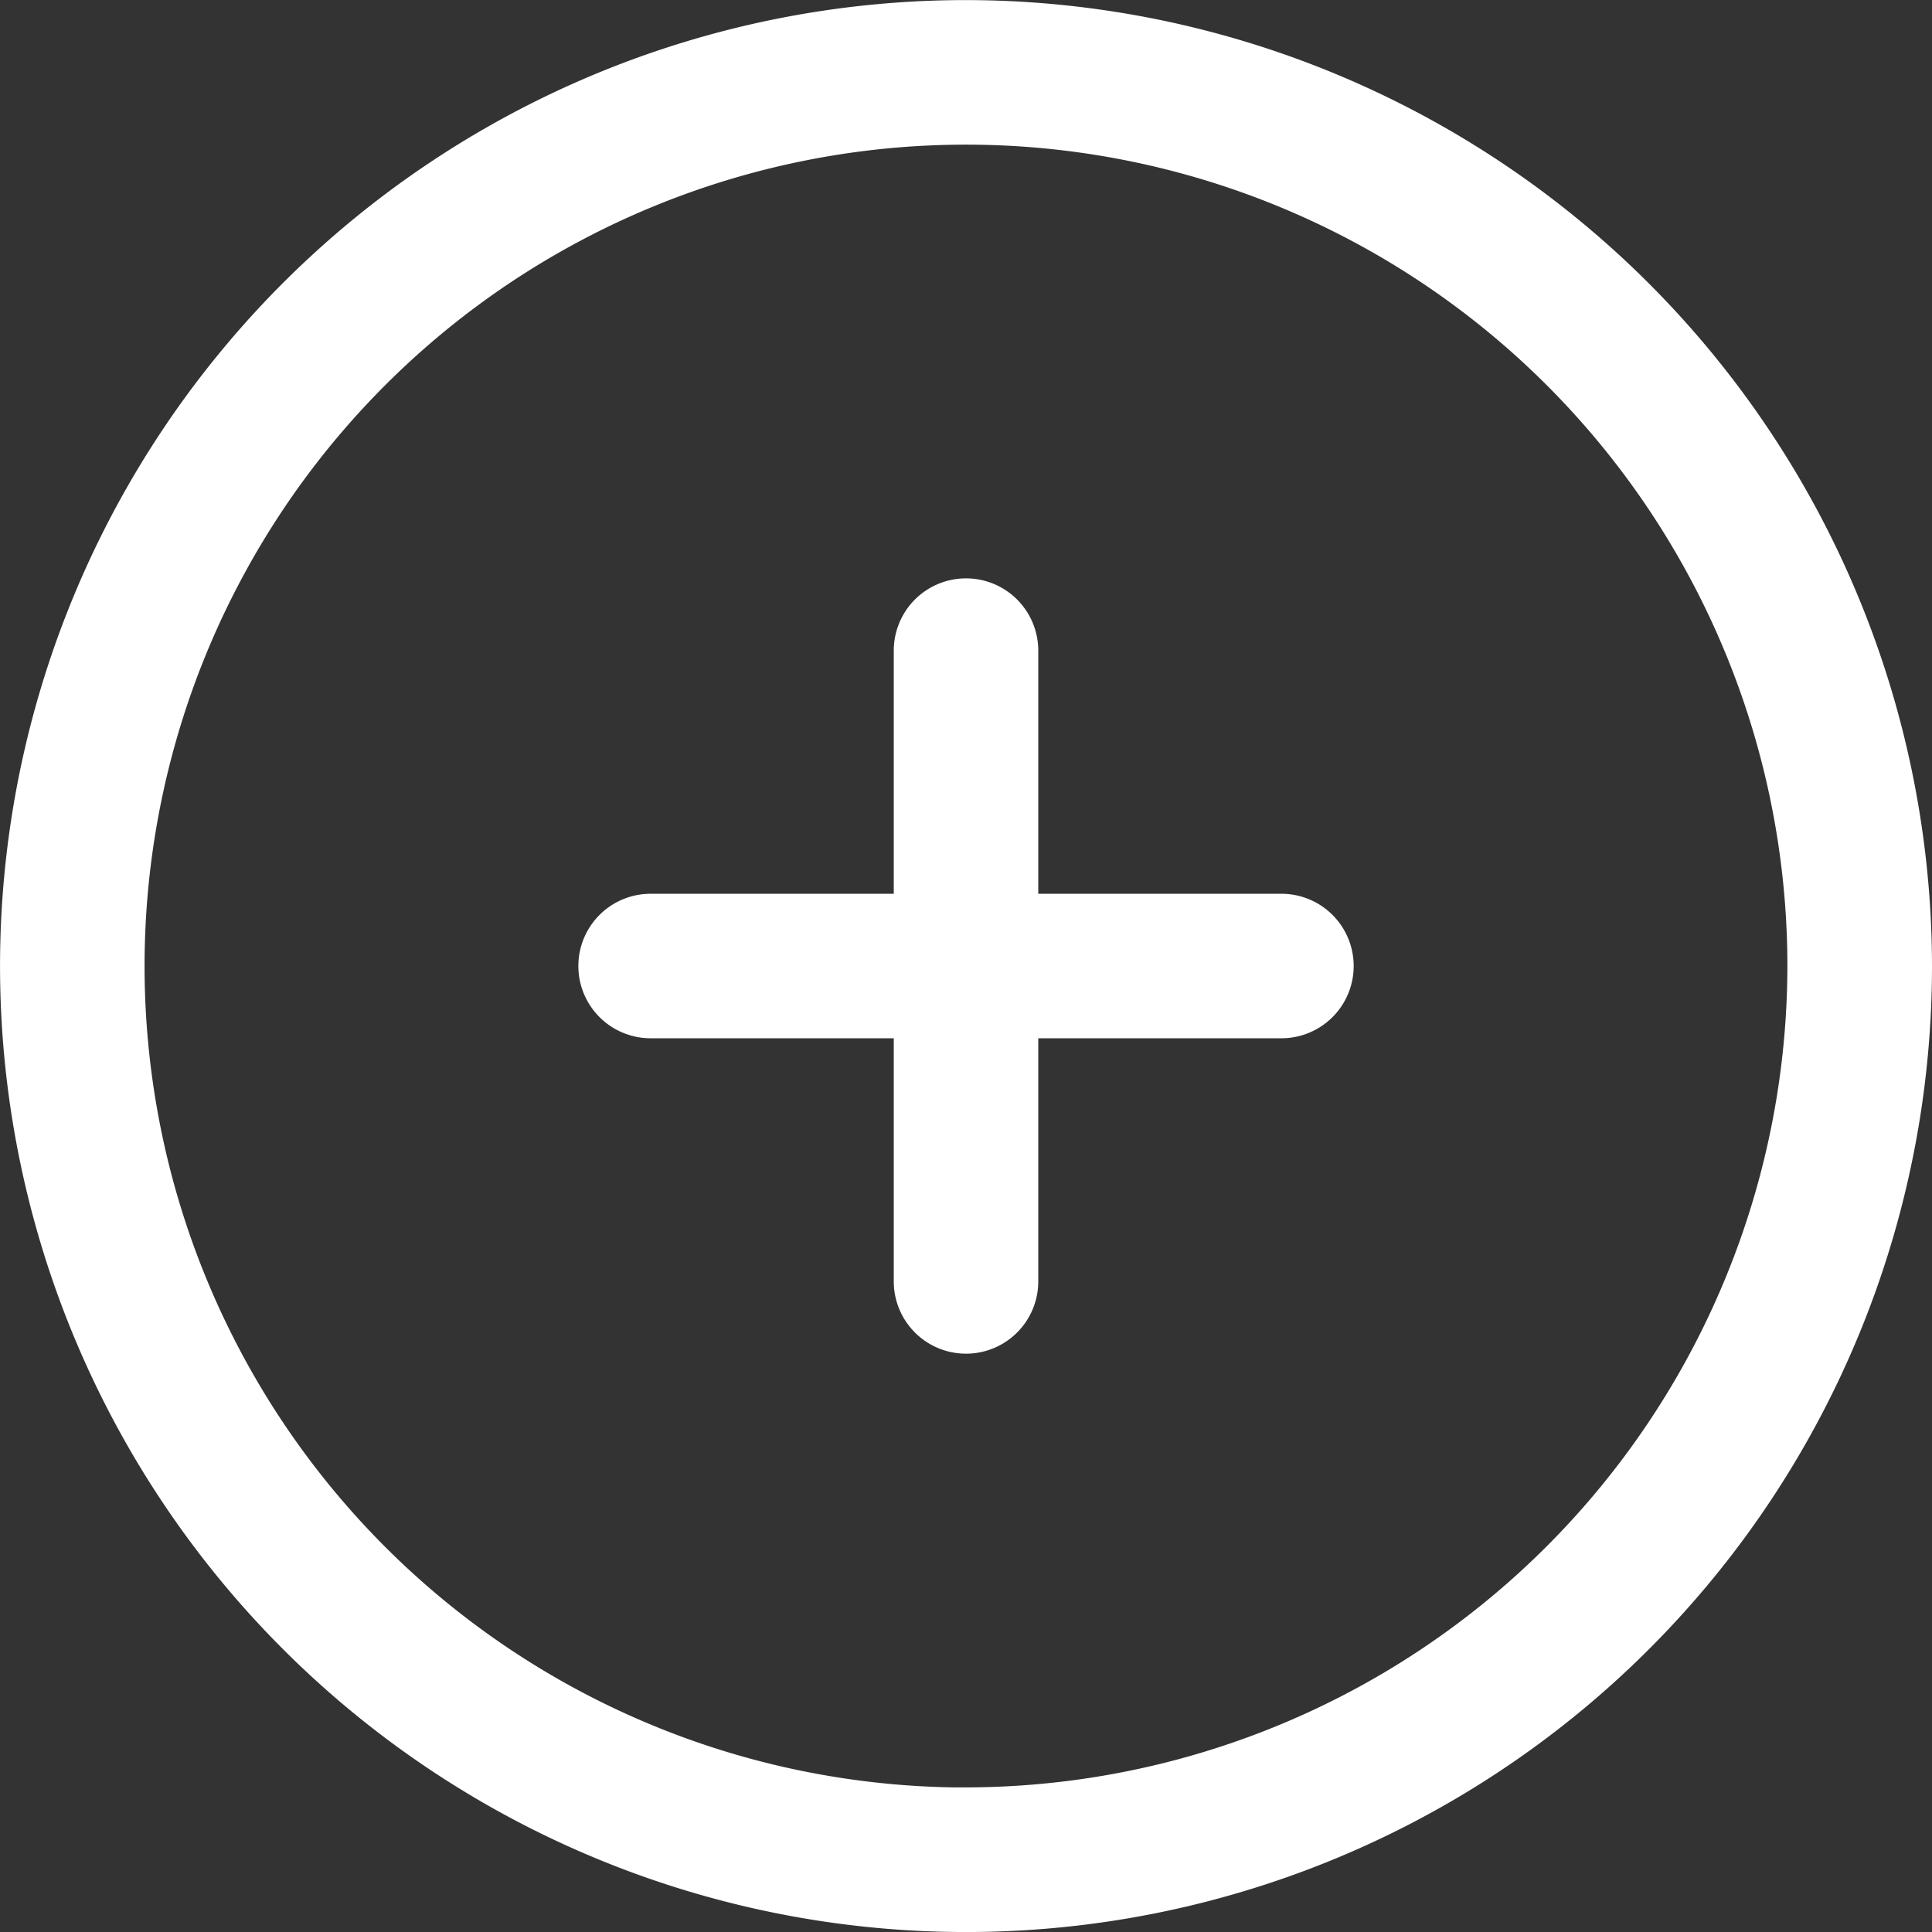
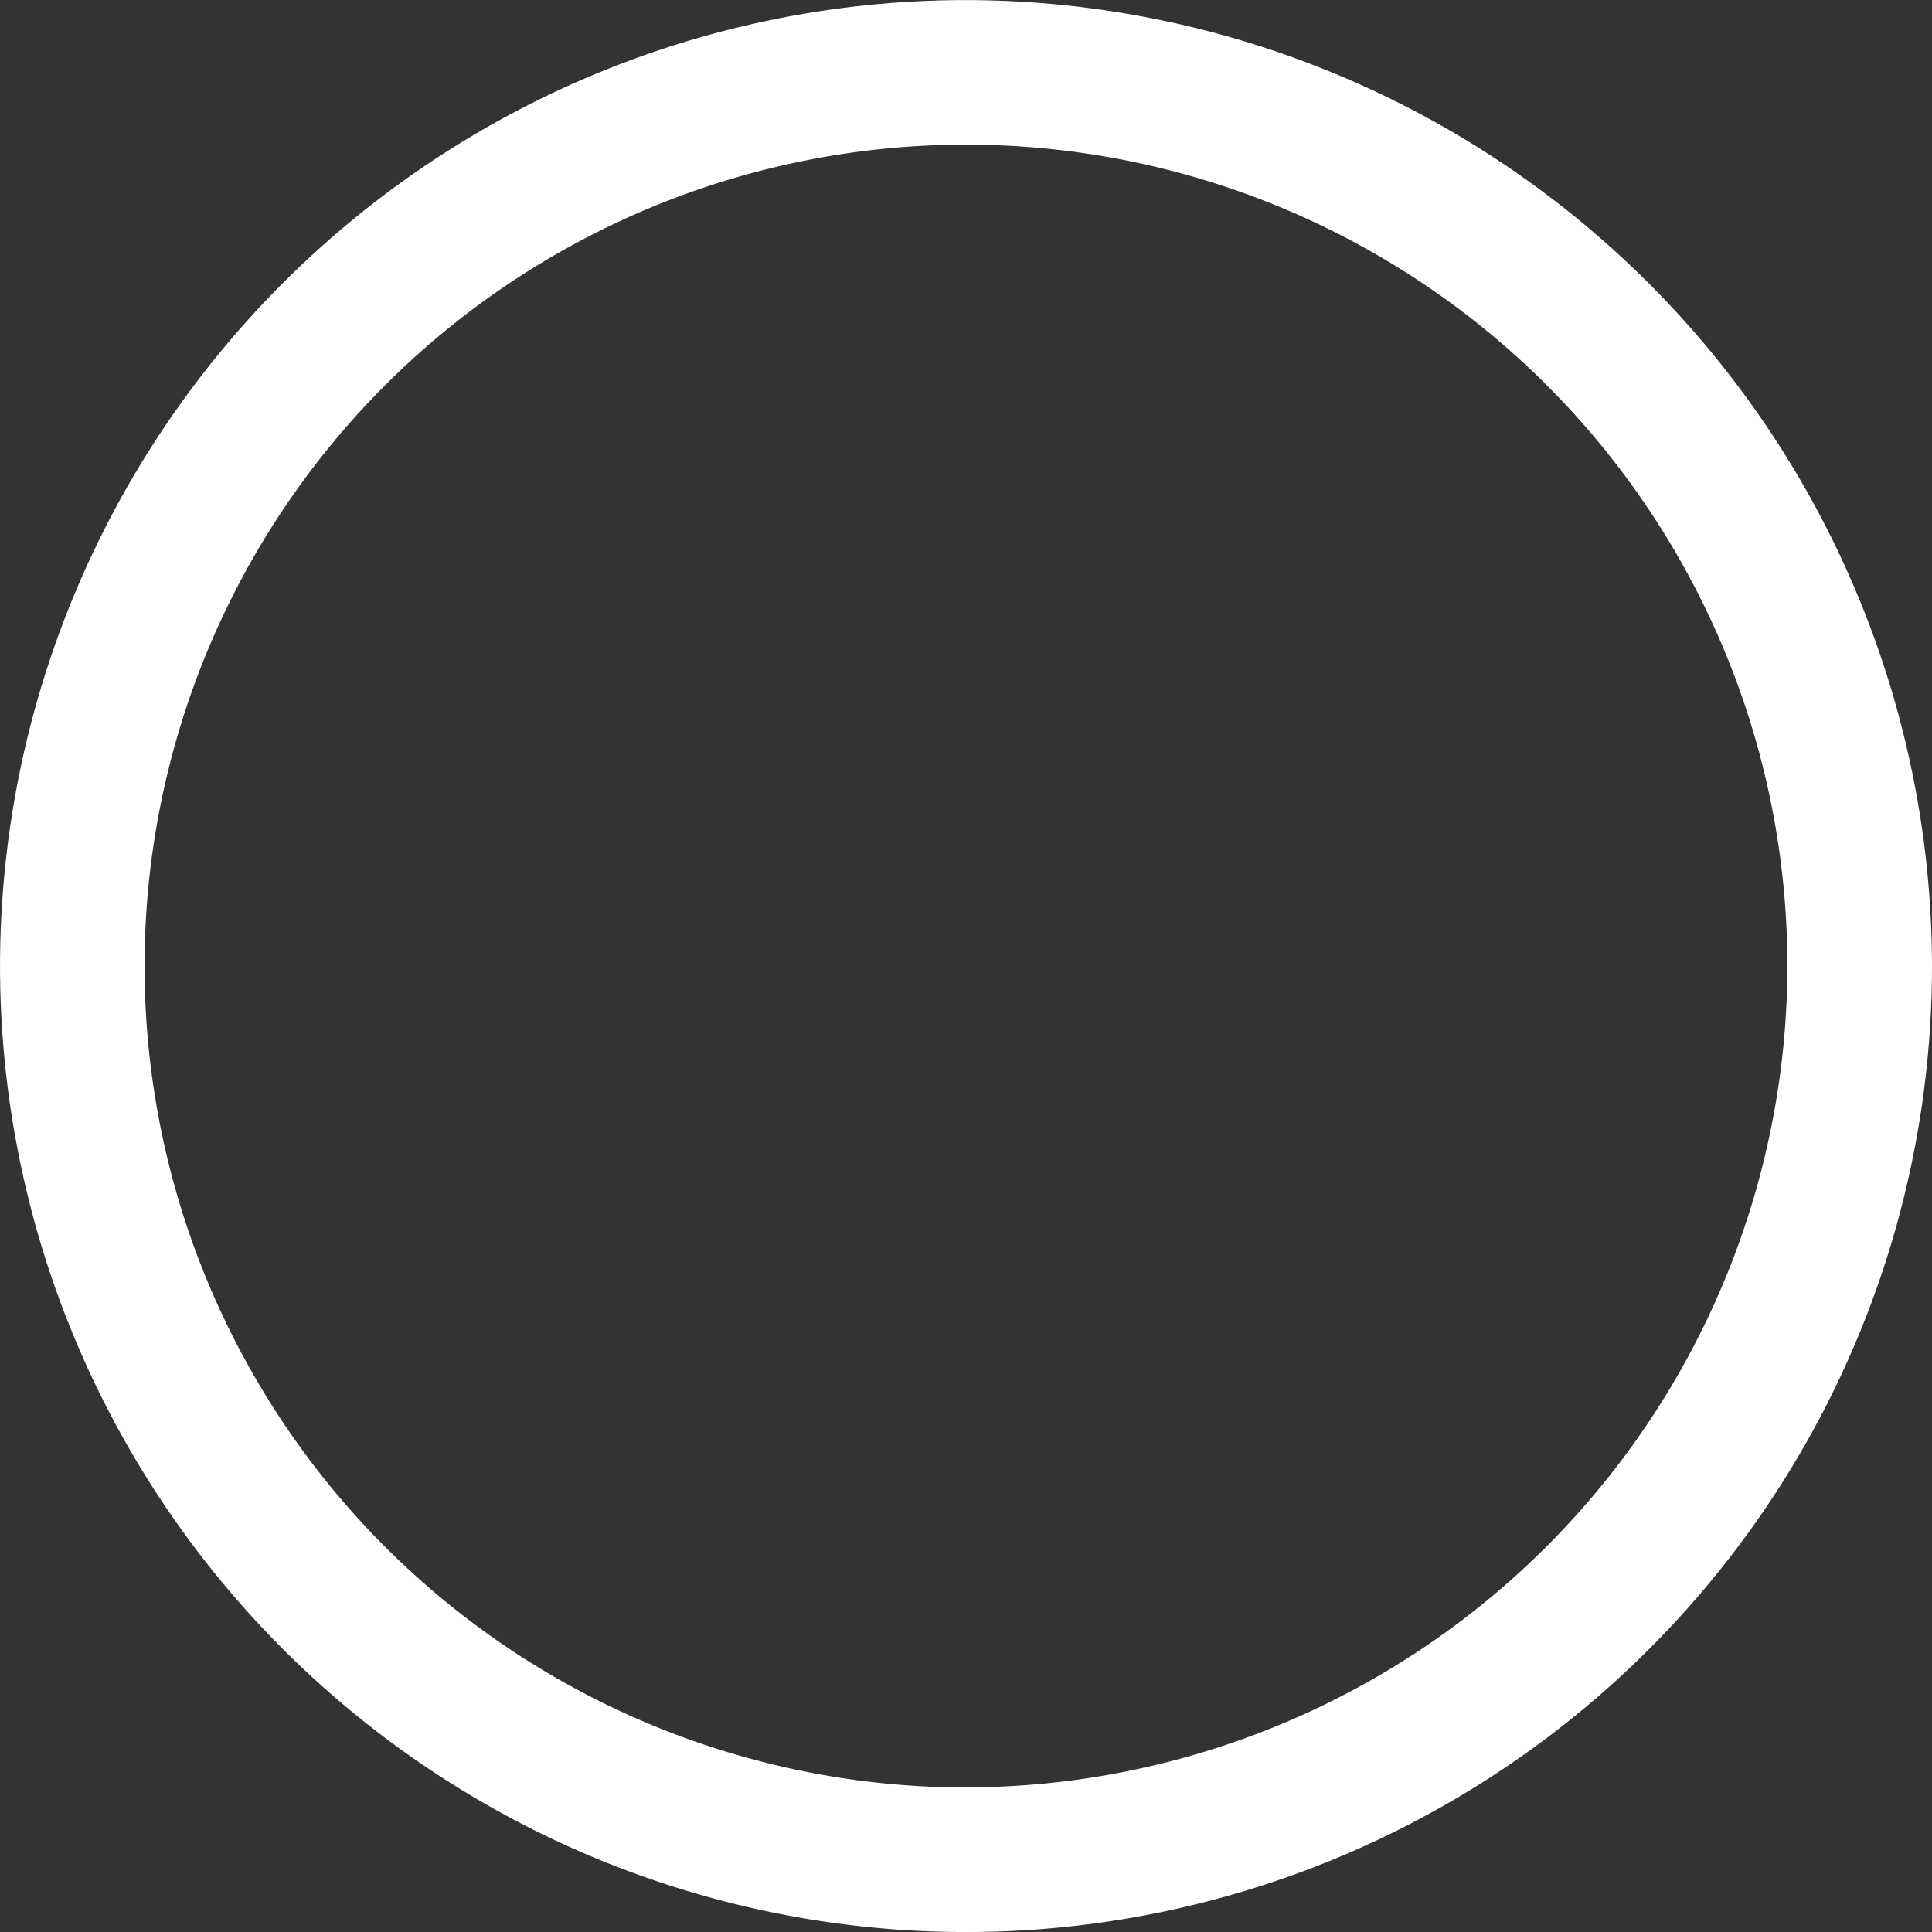
<svg xmlns="http://www.w3.org/2000/svg" viewBox="0 0 49.045 49.045" height="49.045" width="49.045">
  <rect x="0" y="0" width="49.045" height="49.045" fill="#333333" stroke="none" />
  <g transform="translate(-26.826 -10.996)" id="noun-plus-4911233">
    <g transform="translate(20.928 5.098)" id="noun-plus-669265">
      <path stroke-width="1" stroke="#fff" fill="#fff" transform="translate(0)" d="M30.42,6.4A24.022,24.022,0,1,0,54.443,30.421,24.049,24.049,0,0,0,30.42,6.4Zm0,45.374A21.352,21.352,0,1,1,51.772,30.42,21.377,21.377,0,0,1,30.42,51.772Z" data-name="Tracé 3" id="Tracé_3" />
-       <path stroke-width="1" stroke="#fff" fill="#fff" transform="translate(-20.522 -20.522)" d="M58.949,49.609H52.277V42.936a1.334,1.334,0,1,0-2.668,0v6.673H42.936a1.334,1.334,0,1,0,0,2.668h6.673V58.95a1.334,1.334,0,1,0,2.668,0V52.277h6.673a1.334,1.334,0,0,0,0-2.668Z" data-name="Tracé 4" id="Tracé_4" />
    </g>
  </g>
</svg>